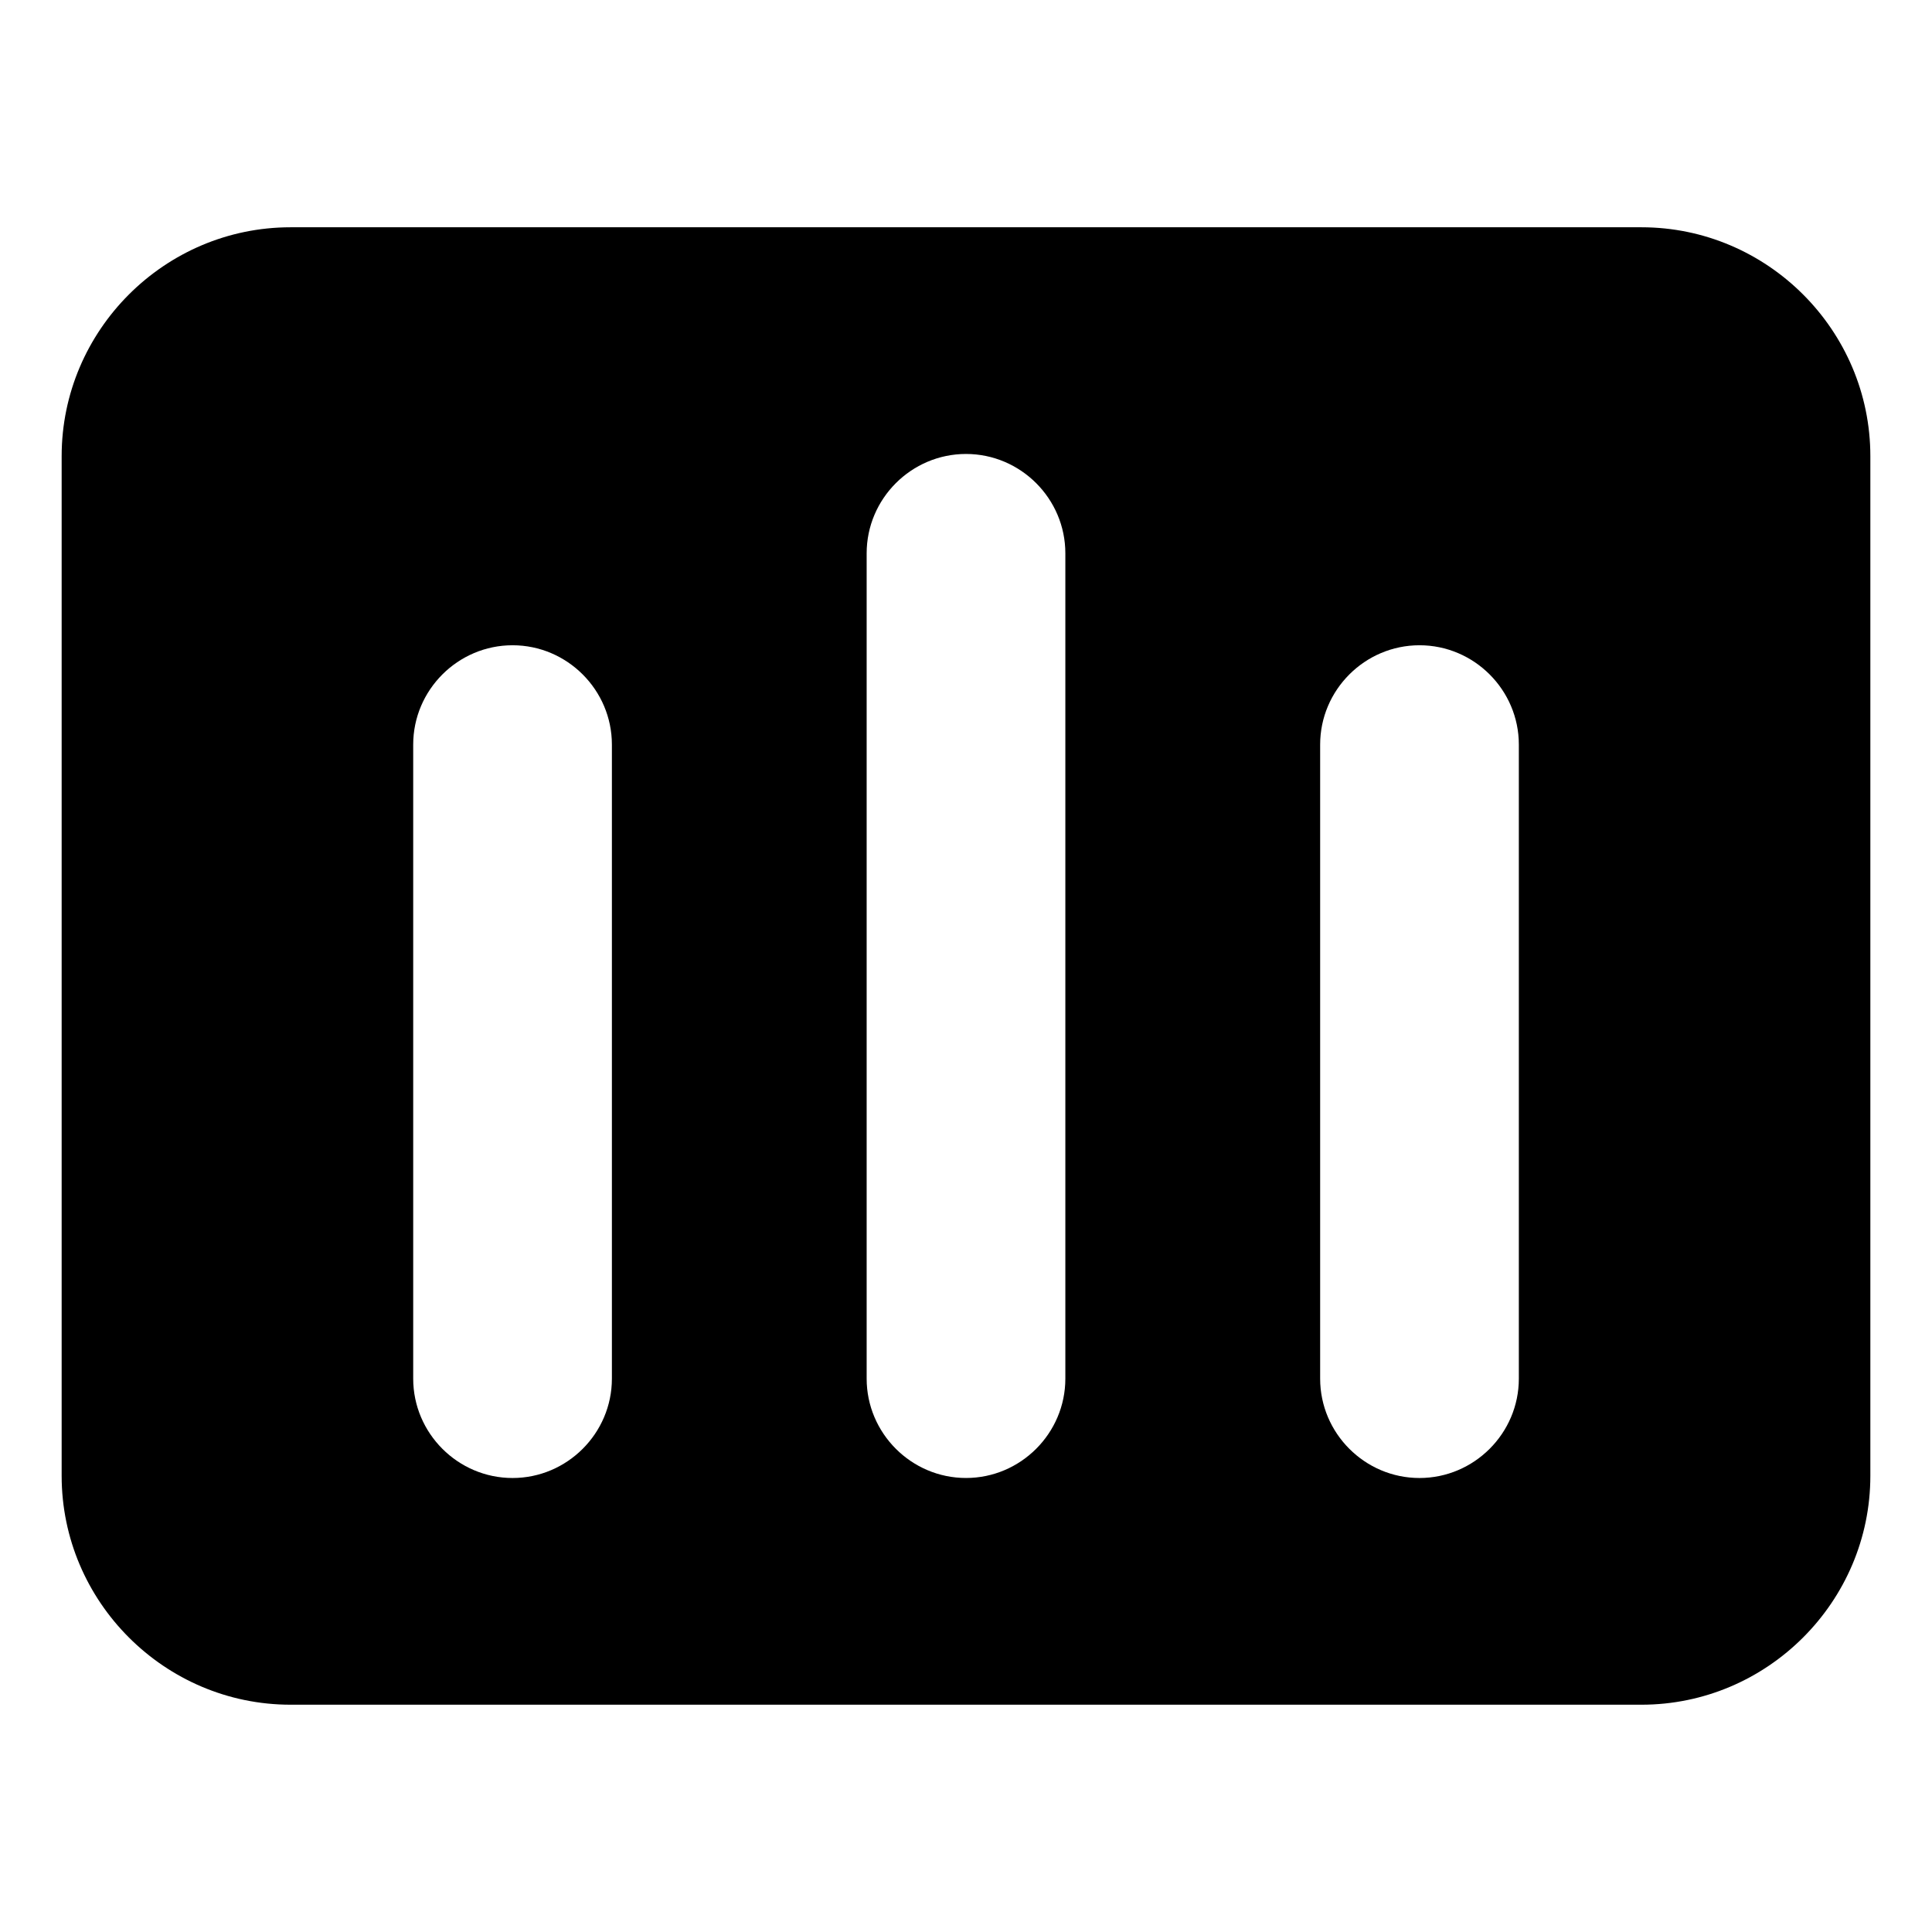
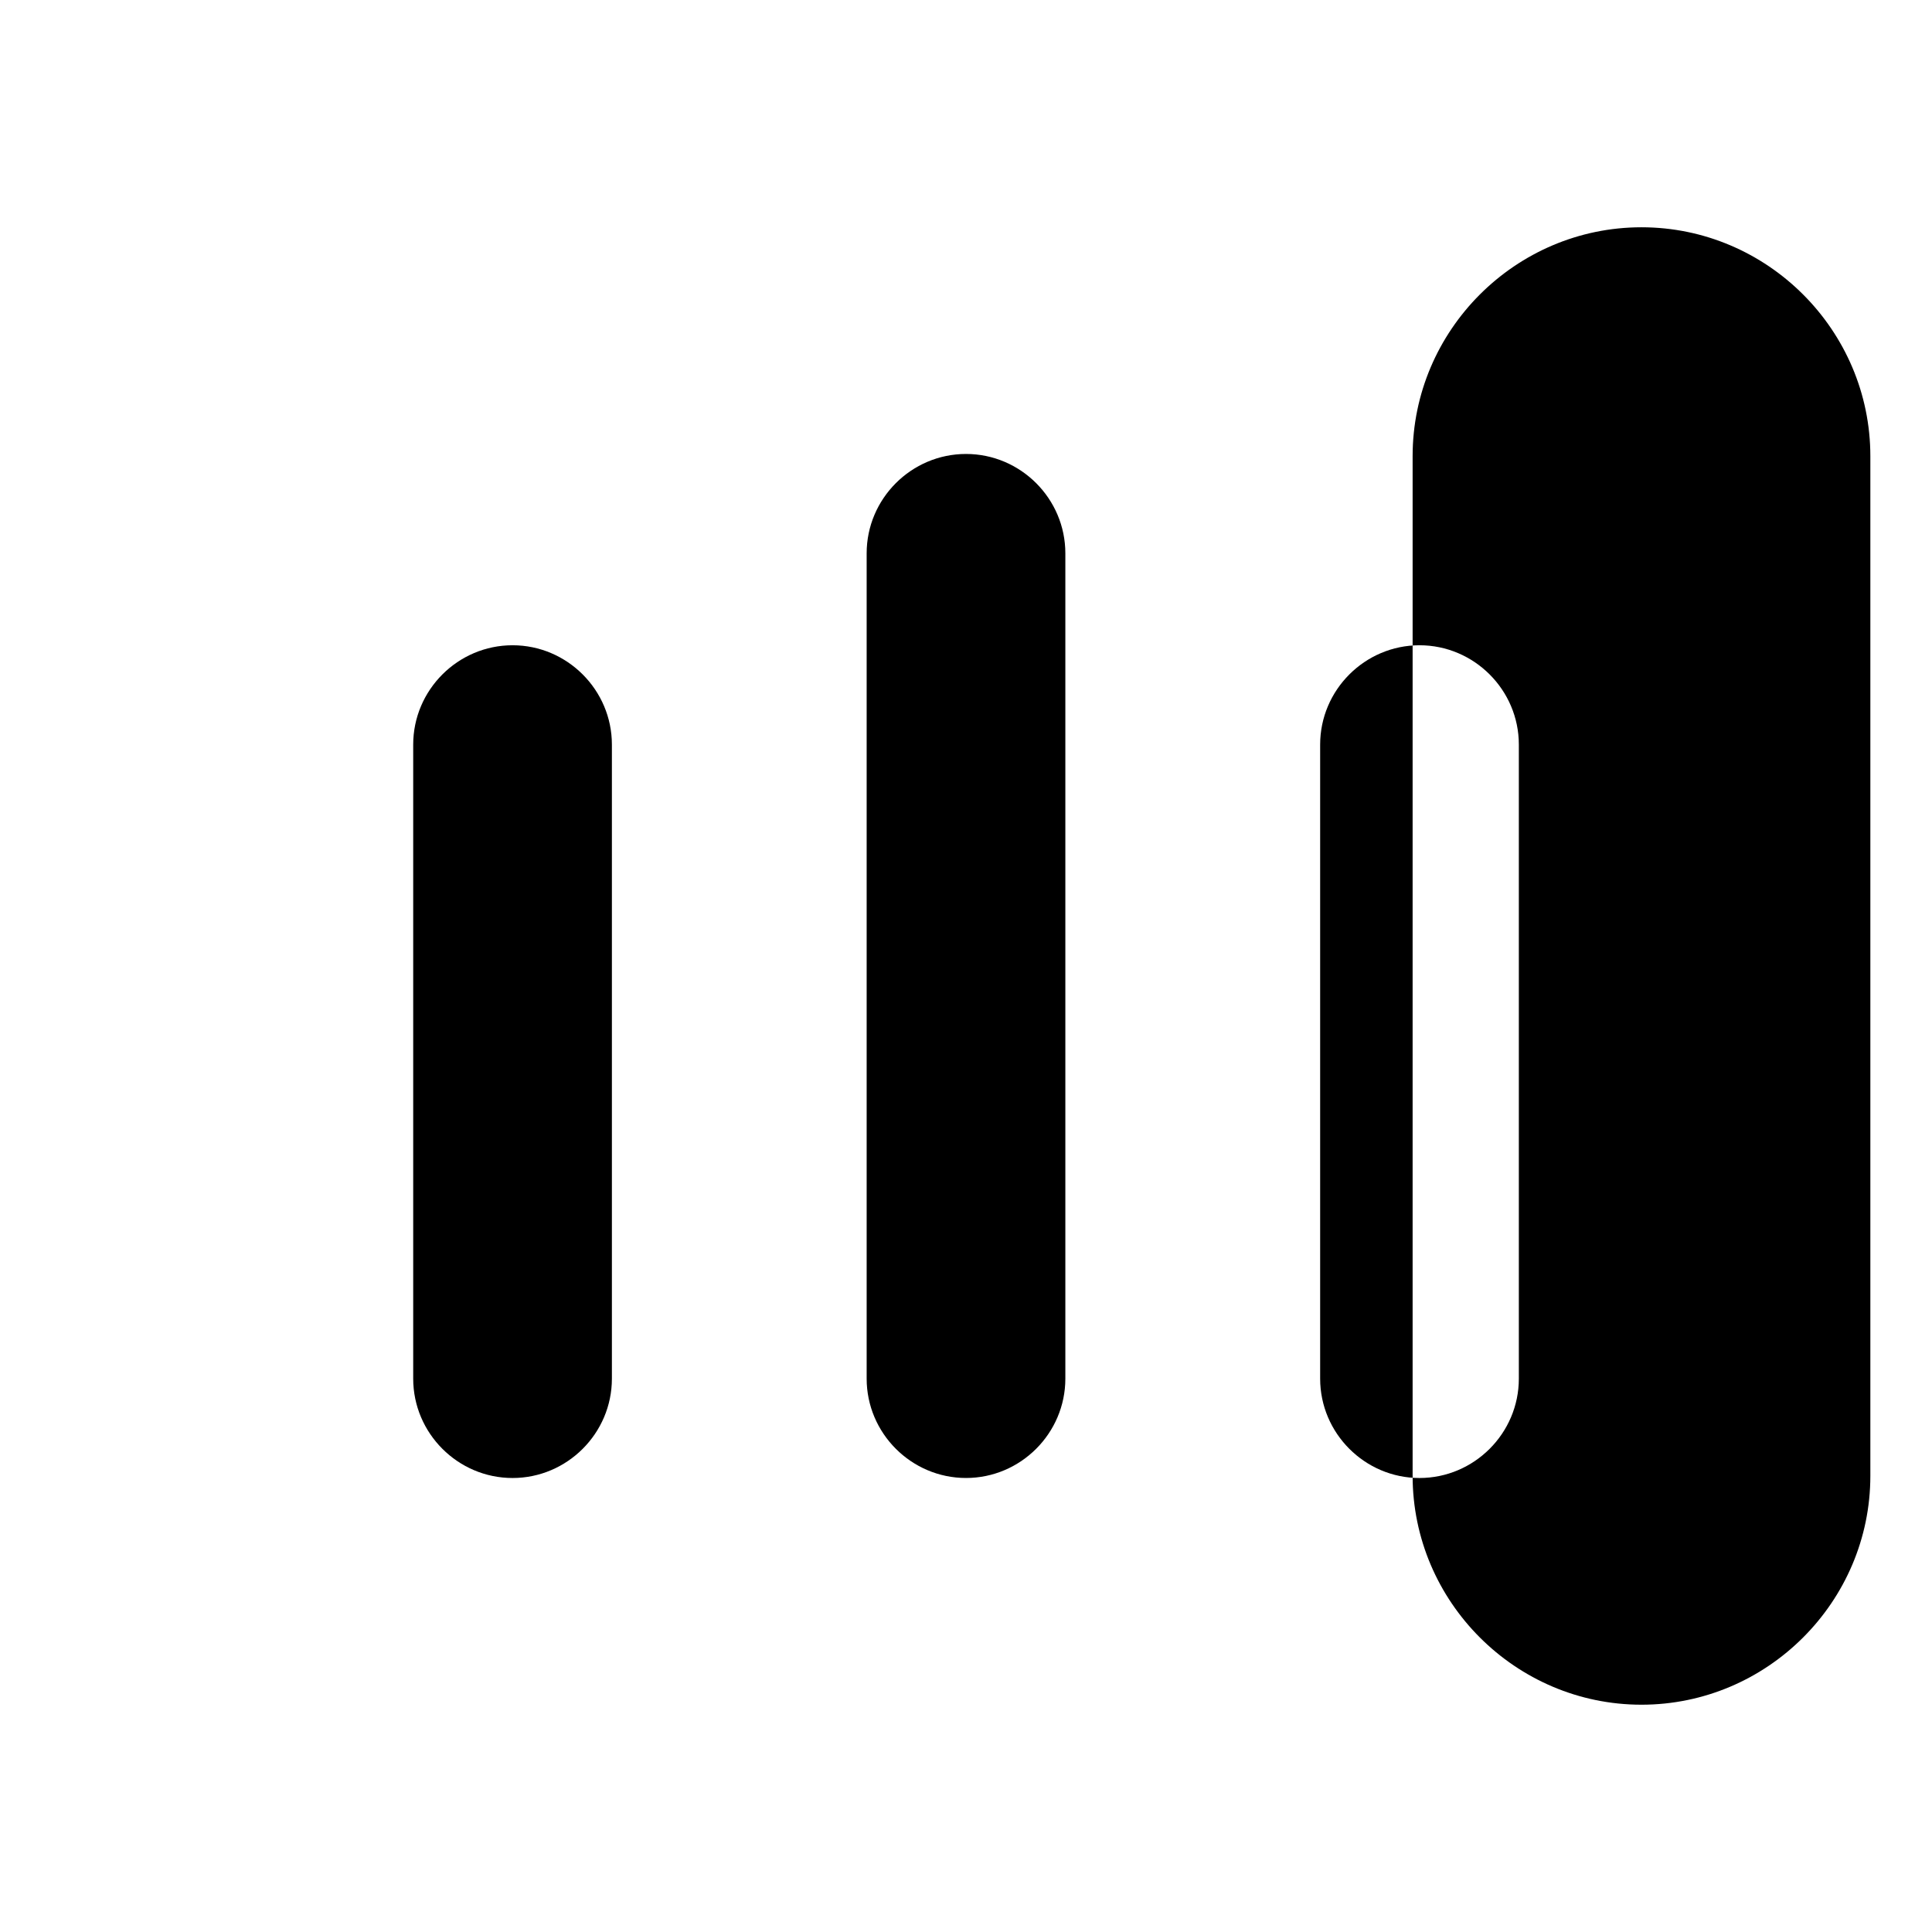
<svg xmlns="http://www.w3.org/2000/svg" fill="#000000" width="800px" height="800px" version="1.1" viewBox="144 144 512 512">
-   <path d="m220.99 204.23h358.02c33.359 0 60.652 27.297 60.652 60.652v270.23c0 33.359-27.297 60.652-60.652 60.652h-358.02c-33.359 0-60.652-27.297-60.652-60.652v-270.23c0-33.359 27.297-60.652 60.652-60.652zm58.84 110.77c14.48 0 26.328 11.852 26.328 26.328v168.03c0 14.48-11.852 26.328-26.328 26.328-14.48 0-26.328-11.852-26.328-26.328v-168.03c0-14.48 11.852-26.328 26.328-26.328zm240.35 0c14.48 0 26.328 11.852 26.328 26.328v168.03c0 14.48-11.852 26.328-26.328 26.328-14.48 0-26.328-11.852-26.328-26.328v-168.03c0-14.48 11.852-26.328 26.328-26.328zm-120.18-50.695c14.48 0 26.328 11.852 26.328 26.328v218.72c0 14.48-11.852 26.328-26.328 26.328-14.48 0-26.328-11.852-26.328-26.328v-218.72c0-14.48 11.852-26.328 26.328-26.328z" fill-rule="evenodd" />
+   <path d="m220.99 204.23h358.02c33.359 0 60.652 27.297 60.652 60.652v270.23c0 33.359-27.297 60.652-60.652 60.652c-33.359 0-60.652-27.297-60.652-60.652v-270.23c0-33.359 27.297-60.652 60.652-60.652zm58.84 110.77c14.48 0 26.328 11.852 26.328 26.328v168.03c0 14.48-11.852 26.328-26.328 26.328-14.48 0-26.328-11.852-26.328-26.328v-168.03c0-14.48 11.852-26.328 26.328-26.328zm240.35 0c14.48 0 26.328 11.852 26.328 26.328v168.03c0 14.48-11.852 26.328-26.328 26.328-14.48 0-26.328-11.852-26.328-26.328v-168.03c0-14.48 11.852-26.328 26.328-26.328zm-120.18-50.695c14.48 0 26.328 11.852 26.328 26.328v218.72c0 14.48-11.852 26.328-26.328 26.328-14.48 0-26.328-11.852-26.328-26.328v-218.72c0-14.48 11.852-26.328 26.328-26.328z" fill-rule="evenodd" />
</svg>